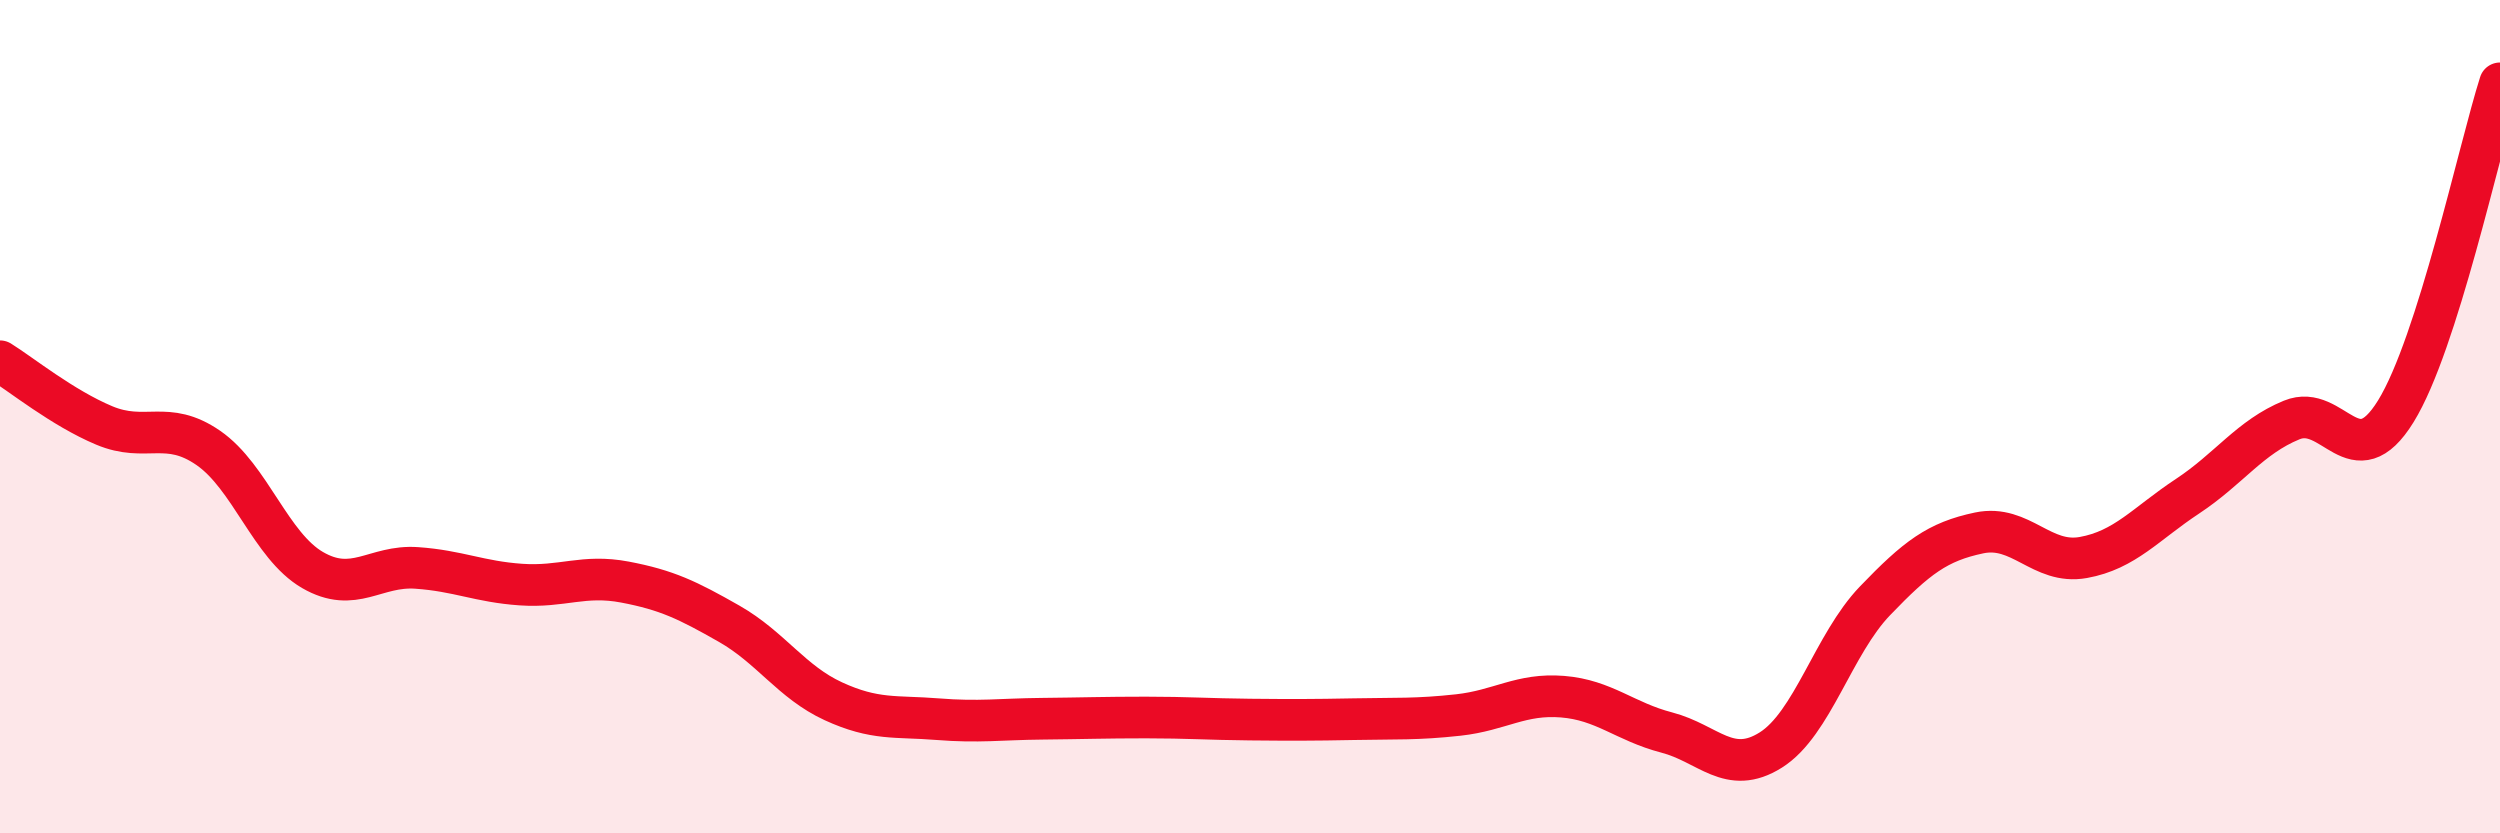
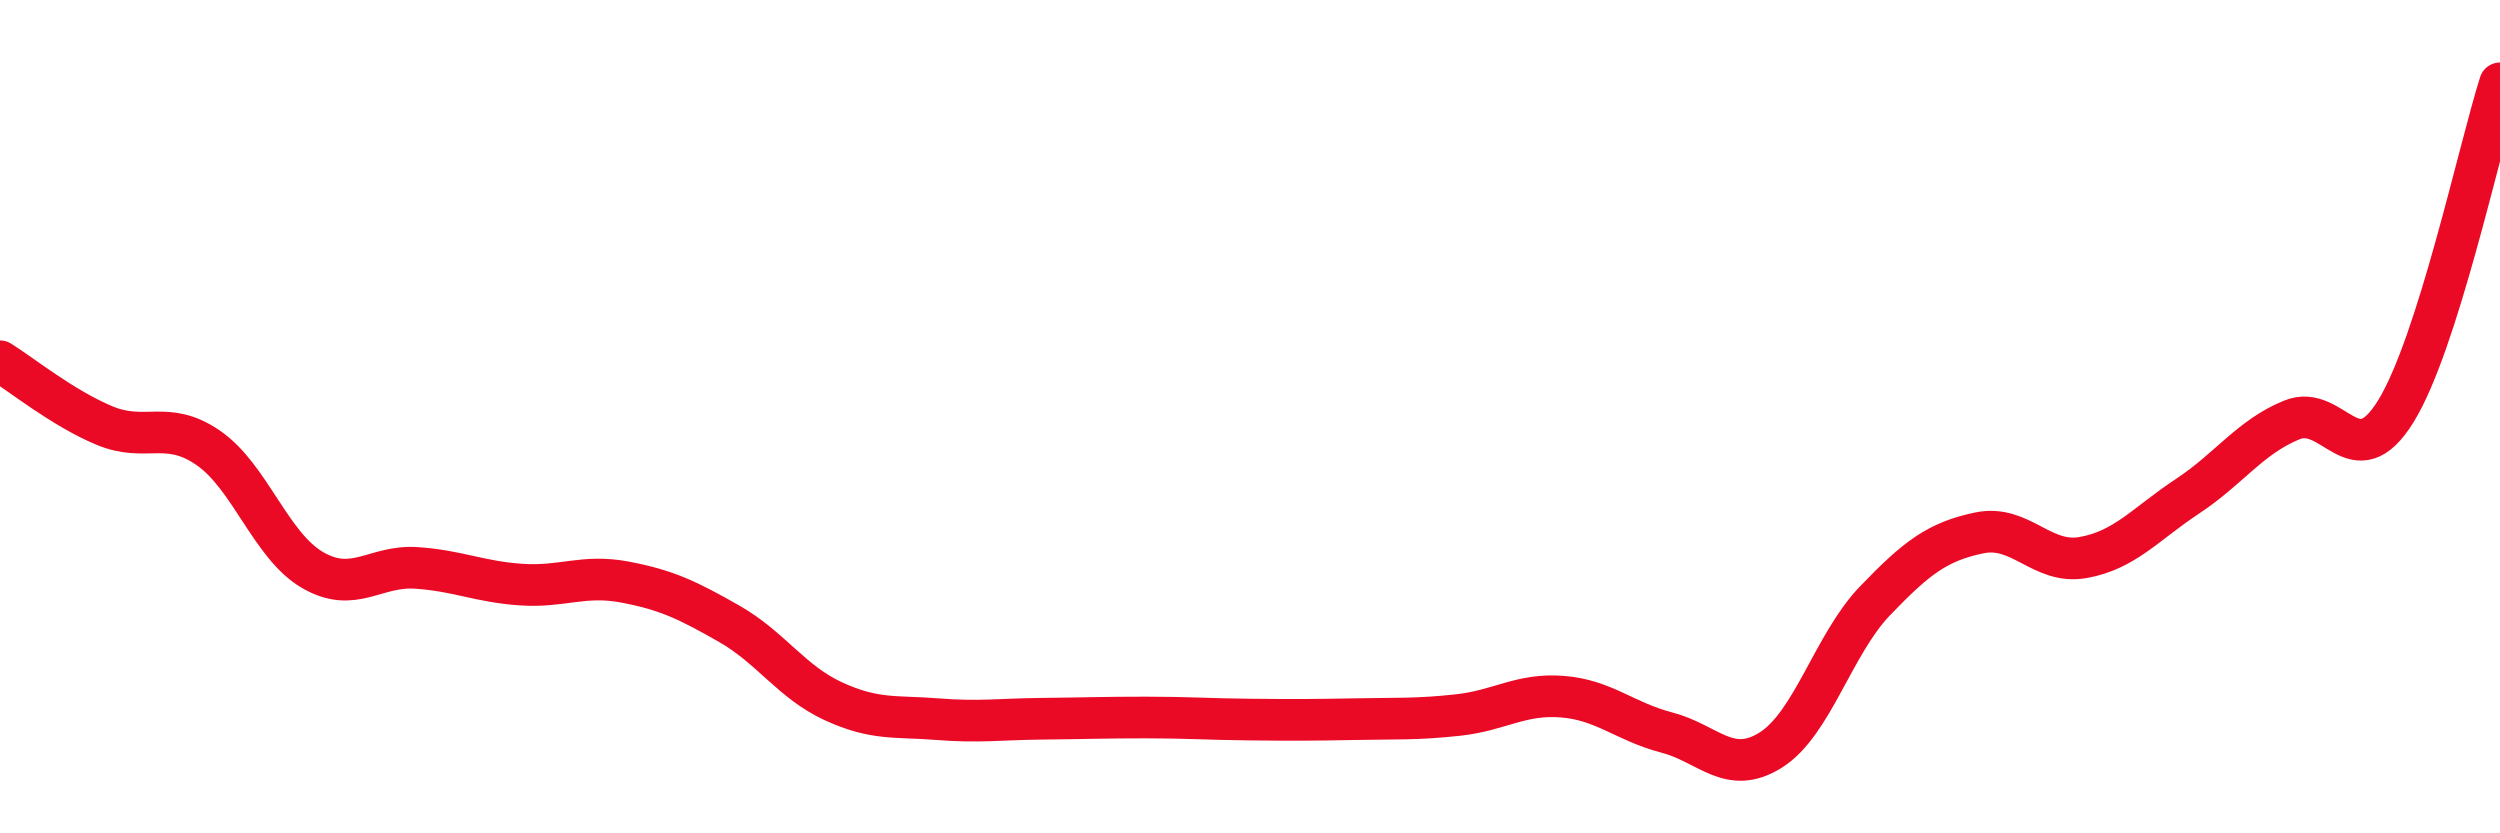
<svg xmlns="http://www.w3.org/2000/svg" width="60" height="20" viewBox="0 0 60 20">
-   <path d="M 0,8.67 C 0.5,8.98 1.5,9.79 2.5,10.21 C 3.5,10.63 4,10.06 5,10.75 C 6,11.44 6.5,13.1 7.5,13.68 C 8.5,14.26 9,13.56 10,13.63 C 11,13.7 11.5,13.96 12.5,14.03 C 13.5,14.1 14,13.78 15,13.97 C 16,14.16 16.5,14.4 17.5,14.97 C 18.5,15.54 19,16.37 20,16.83 C 21,17.29 21.5,17.18 22.5,17.26 C 23.5,17.34 24,17.26 25,17.25 C 26,17.24 26.5,17.22 27.5,17.22 C 28.5,17.22 29,17.26 30,17.27 C 31,17.28 31.5,17.28 32.5,17.26 C 33.5,17.24 34,17.27 35,17.16 C 36,17.05 36.5,16.64 37.5,16.72 C 38.5,16.8 39,17.32 40,17.58 C 41,17.84 41.5,18.63 42.5,18 C 43.5,17.37 44,15.46 45,14.42 C 46,13.38 46.5,13 47.5,12.79 C 48.5,12.58 49,13.56 50,13.38 C 51,13.2 51.5,12.57 52.5,11.91 C 53.5,11.25 54,10.49 55,10.08 C 56,9.67 56.5,11.49 57.5,9.87 C 58.5,8.25 59.5,3.57 60,2L60 20L0 20Z" fill="#EB0A25" opacity="0.1" stroke-linecap="round" stroke-linejoin="round" />
  <path d="M 0,8.67 C 0.5,8.98 1.5,9.79 2.5,10.21 C 3.5,10.63 4,10.06 5,10.75 C 6,11.44 6.5,13.1 7.5,13.68 C 8.5,14.26 9,13.56 10,13.63 C 11,13.7 11.5,13.96 12.5,14.03 C 13.5,14.1 14,13.78 15,13.97 C 16,14.16 16.5,14.4 17.5,14.97 C 18.5,15.54 19,16.37 20,16.83 C 21,17.29 21.5,17.18 22.5,17.26 C 23.5,17.34 24,17.26 25,17.25 C 26,17.24 26.5,17.22 27.5,17.22 C 28.5,17.22 29,17.26 30,17.27 C 31,17.28 31.5,17.28 32.5,17.26 C 33.5,17.24 34,17.27 35,17.16 C 36,17.05 36.5,16.64 37.5,16.72 C 38.5,16.8 39,17.32 40,17.58 C 41,17.84 41.5,18.63 42.5,18 C 43.5,17.37 44,15.46 45,14.42 C 46,13.38 46.5,13 47.5,12.79 C 48.5,12.58 49,13.56 50,13.38 C 51,13.2 51.5,12.57 52.5,11.91 C 53.5,11.25 54,10.49 55,10.08 C 56,9.67 56.5,11.49 57.5,9.87 C 58.5,8.25 59.5,3.57 60,2" stroke="#EB0A25" stroke-width="1" fill="none" stroke-linecap="round" stroke-linejoin="round" />
</svg>